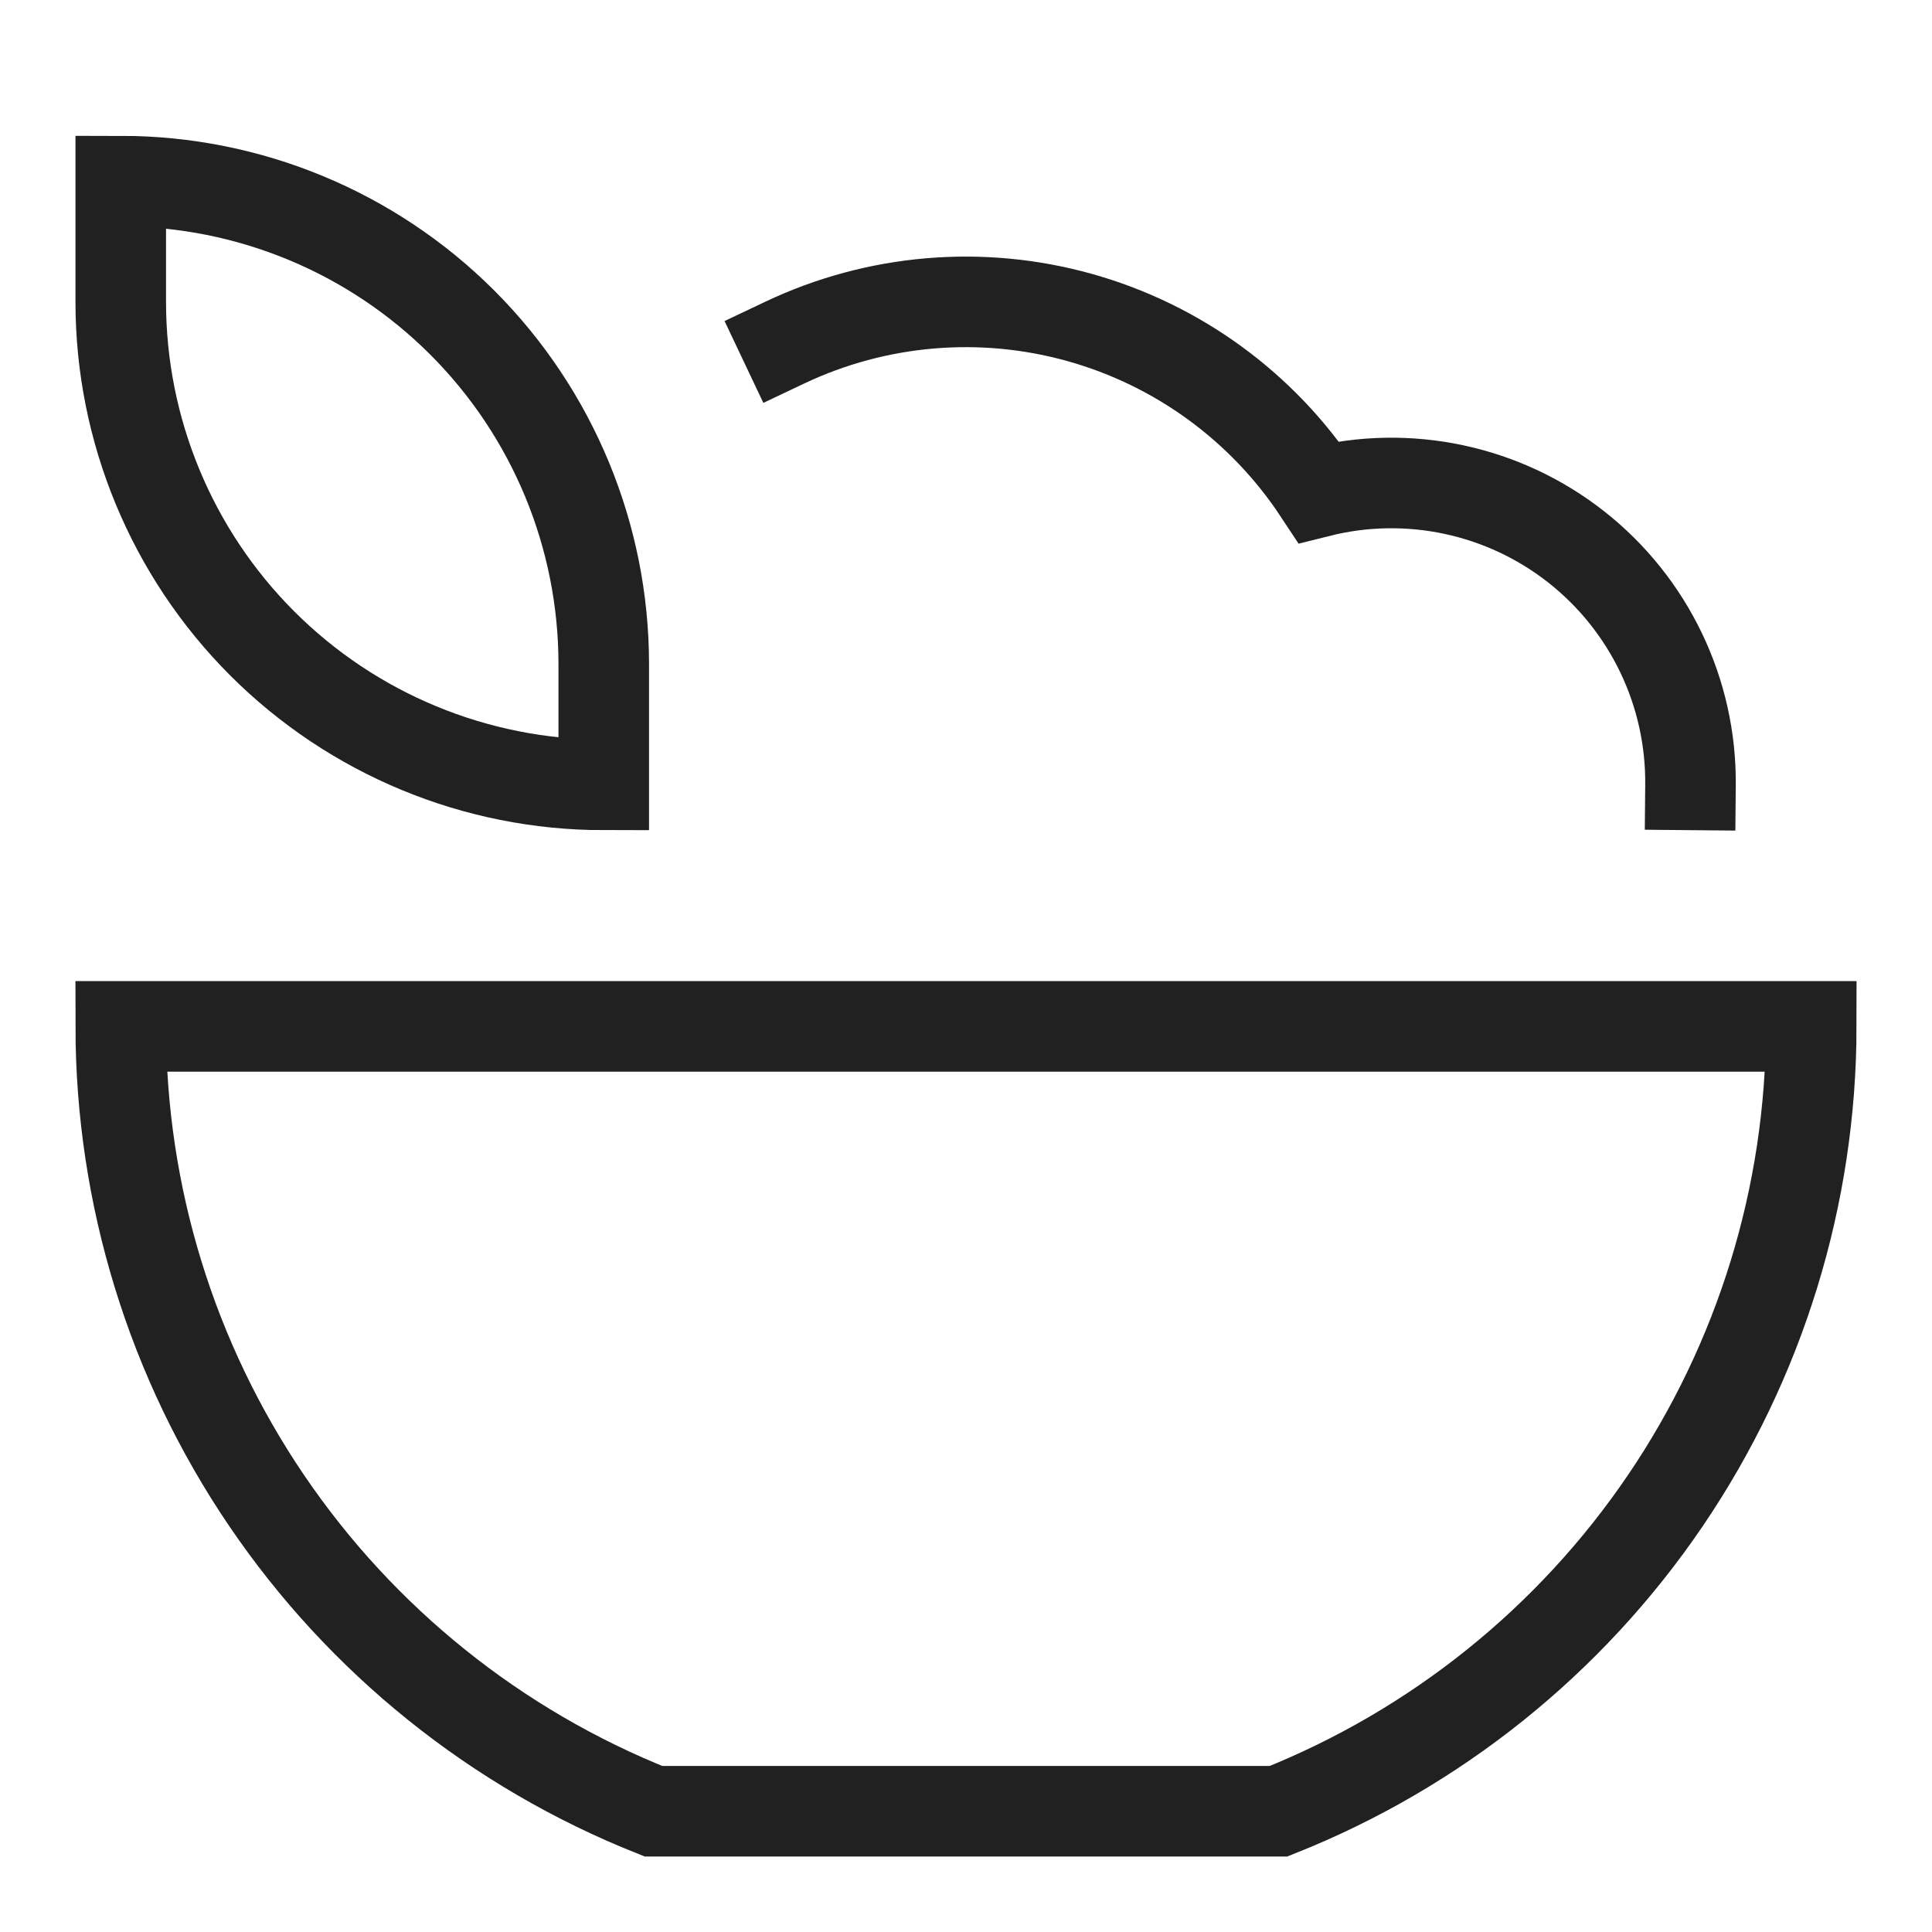
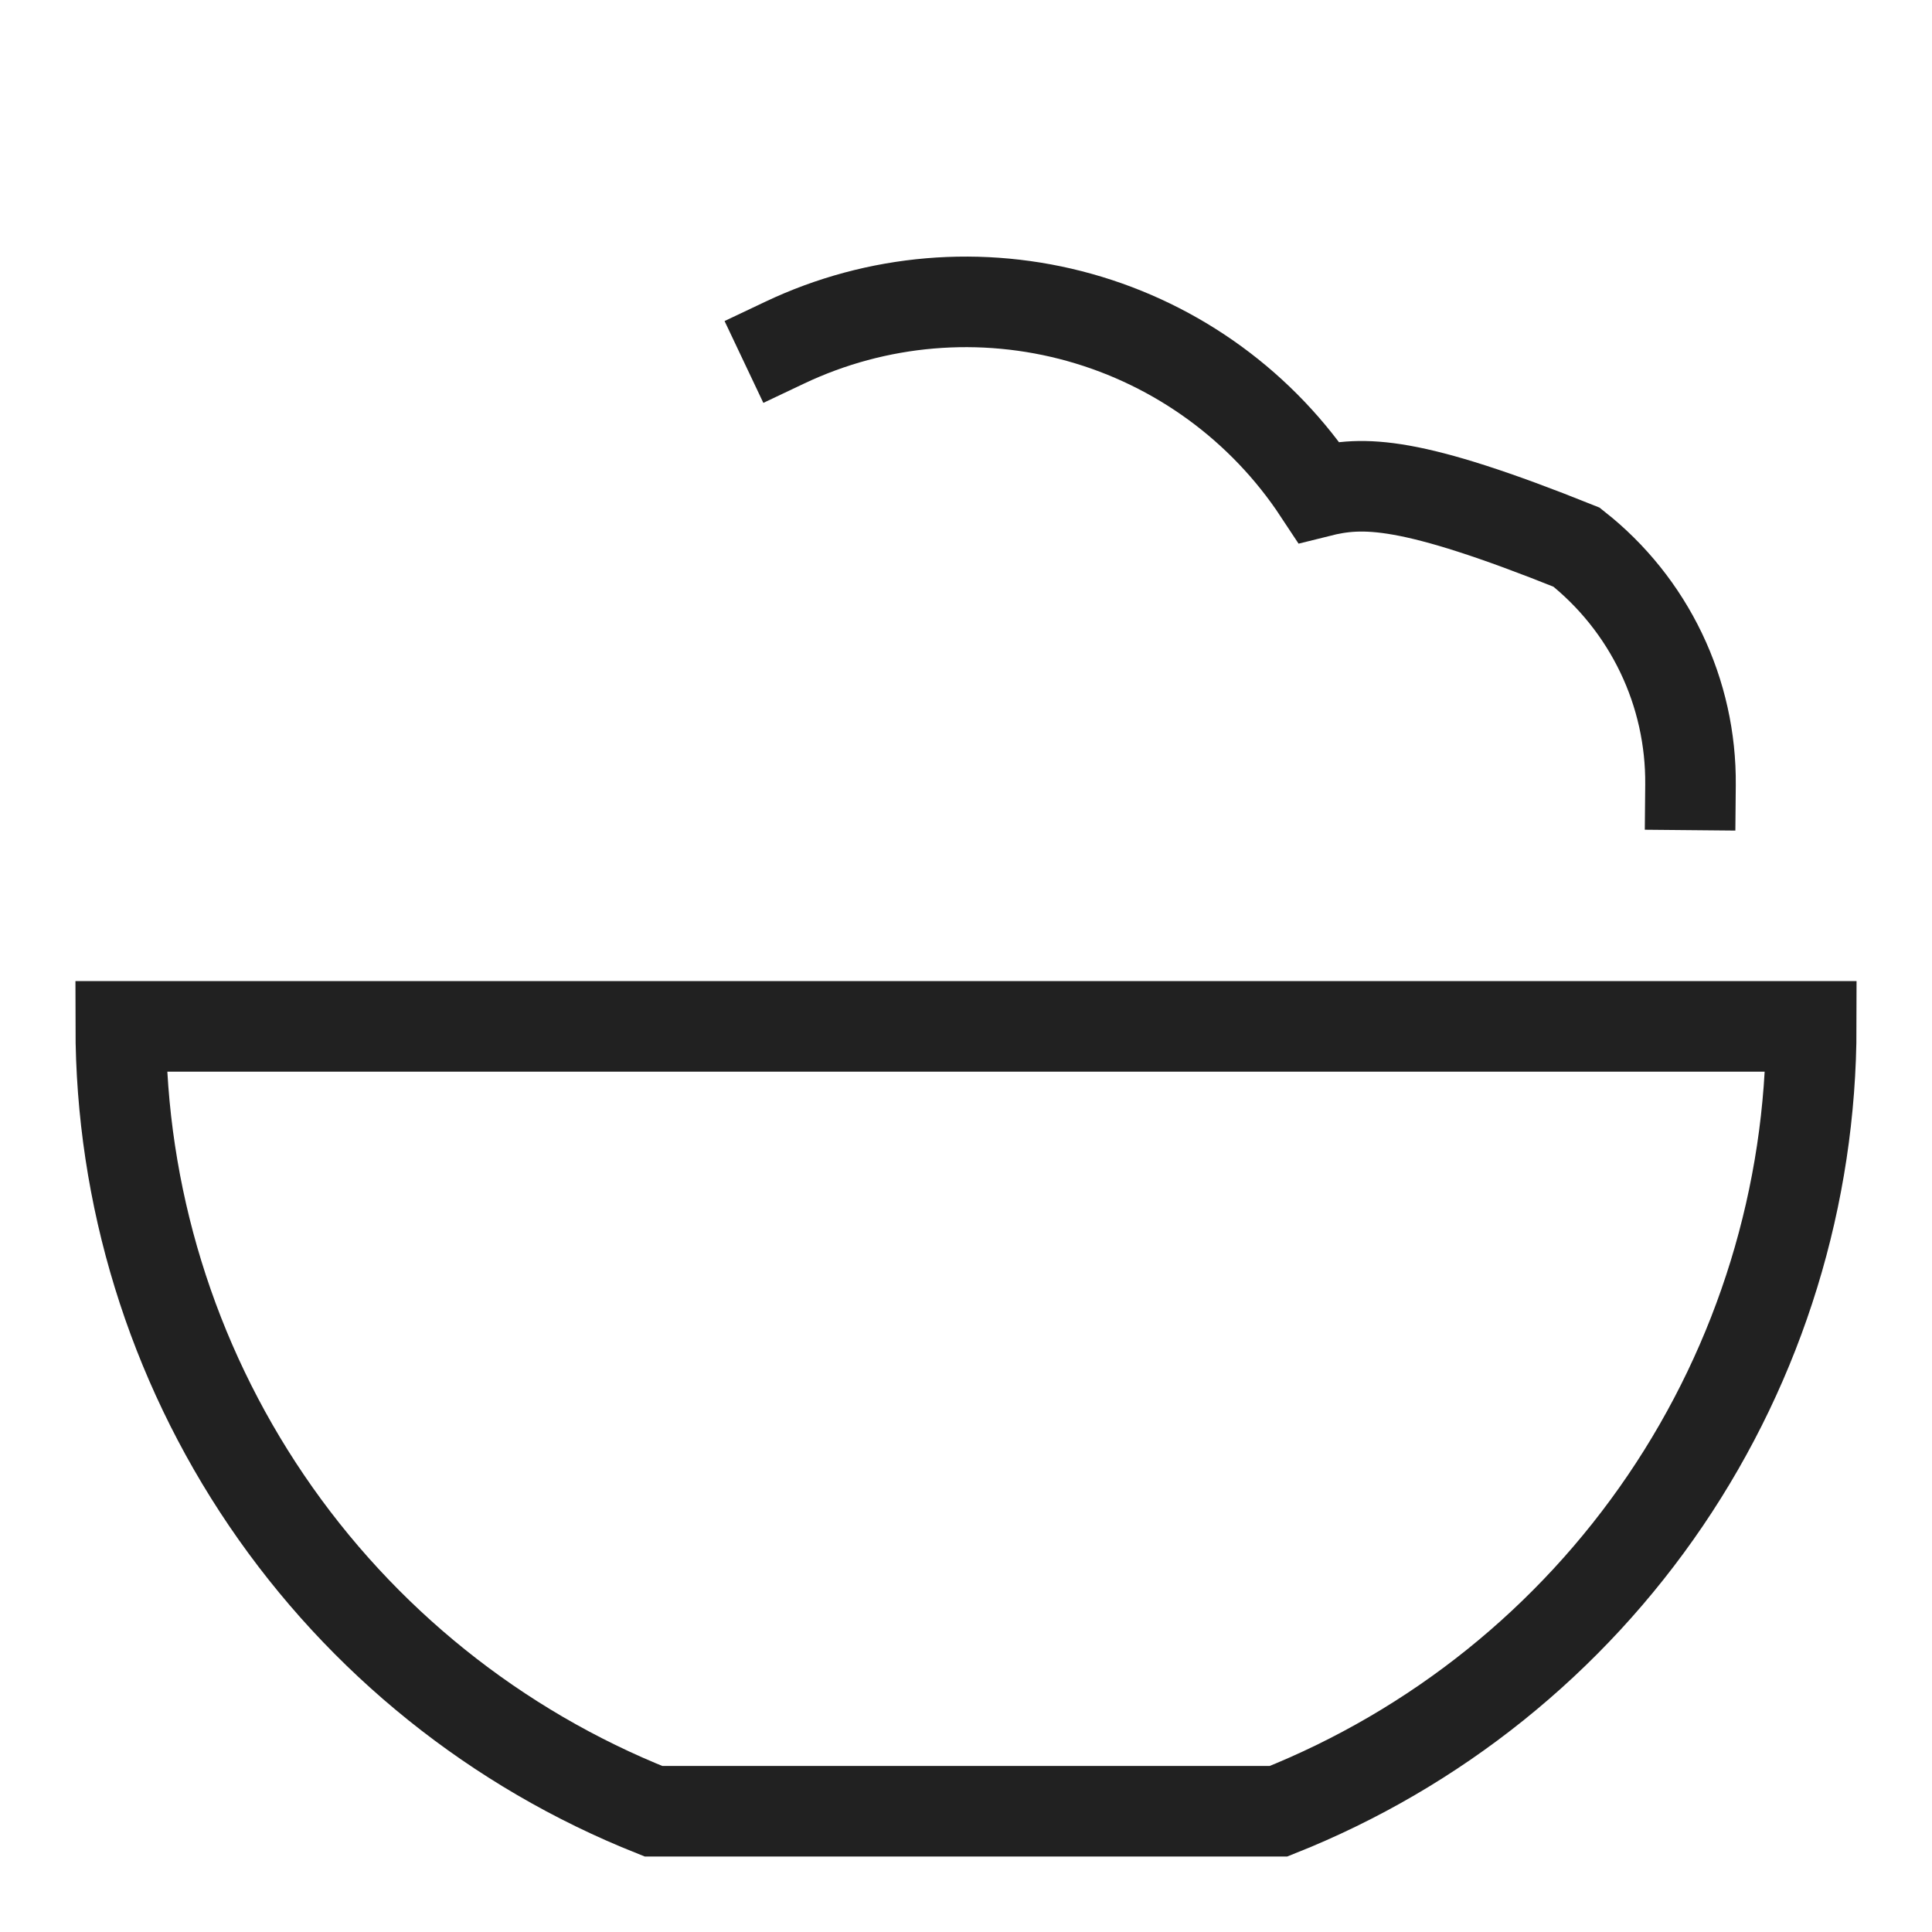
<svg xmlns="http://www.w3.org/2000/svg" width="64" height="64" viewBox="0 0 64 64" fill="none">
  <path d="M21.648 60H42.352C47.557 57.929 52.021 54.344 55.167 49.709C58.313 45.074 59.997 39.602 60 34H4C4.003 39.602 5.687 45.074 8.833 49.709C11.979 54.344 16.443 57.929 21.648 60Z" stroke="#212121" stroke-width="3" stroke-miterlimit="10" stroke-linecap="square" />
-   <path d="M4 6C8.243 6 12.313 7.686 15.314 10.686C18.314 13.687 20 17.756 20 22V26C15.757 26 11.687 24.314 8.686 21.314C5.686 18.313 4 14.243 4 10V6Z" stroke="#212121" stroke-width="3" stroke-miterlimit="10" stroke-linecap="square" />
-   <path d="M56 26C56.014 24.486 55.681 22.989 55.026 21.624C54.371 20.259 53.413 19.062 52.224 18.125C51.035 17.188 49.647 16.536 48.166 16.219C46.686 15.902 45.153 15.928 43.684 16.296C41.827 13.479 39.016 11.427 35.767 10.518C32.517 9.609 29.049 9.903 26 11.348" stroke="#212121" stroke-width="3" stroke-miterlimit="10" stroke-linecap="square" />
+   <path d="M56 26C56.014 24.486 55.681 22.989 55.026 21.624C54.371 20.259 53.413 19.062 52.224 18.125C46.686 15.902 45.153 15.928 43.684 16.296C41.827 13.479 39.016 11.427 35.767 10.518C32.517 9.609 29.049 9.903 26 11.348" stroke="#212121" stroke-width="3" stroke-miterlimit="10" stroke-linecap="square" />
</svg>